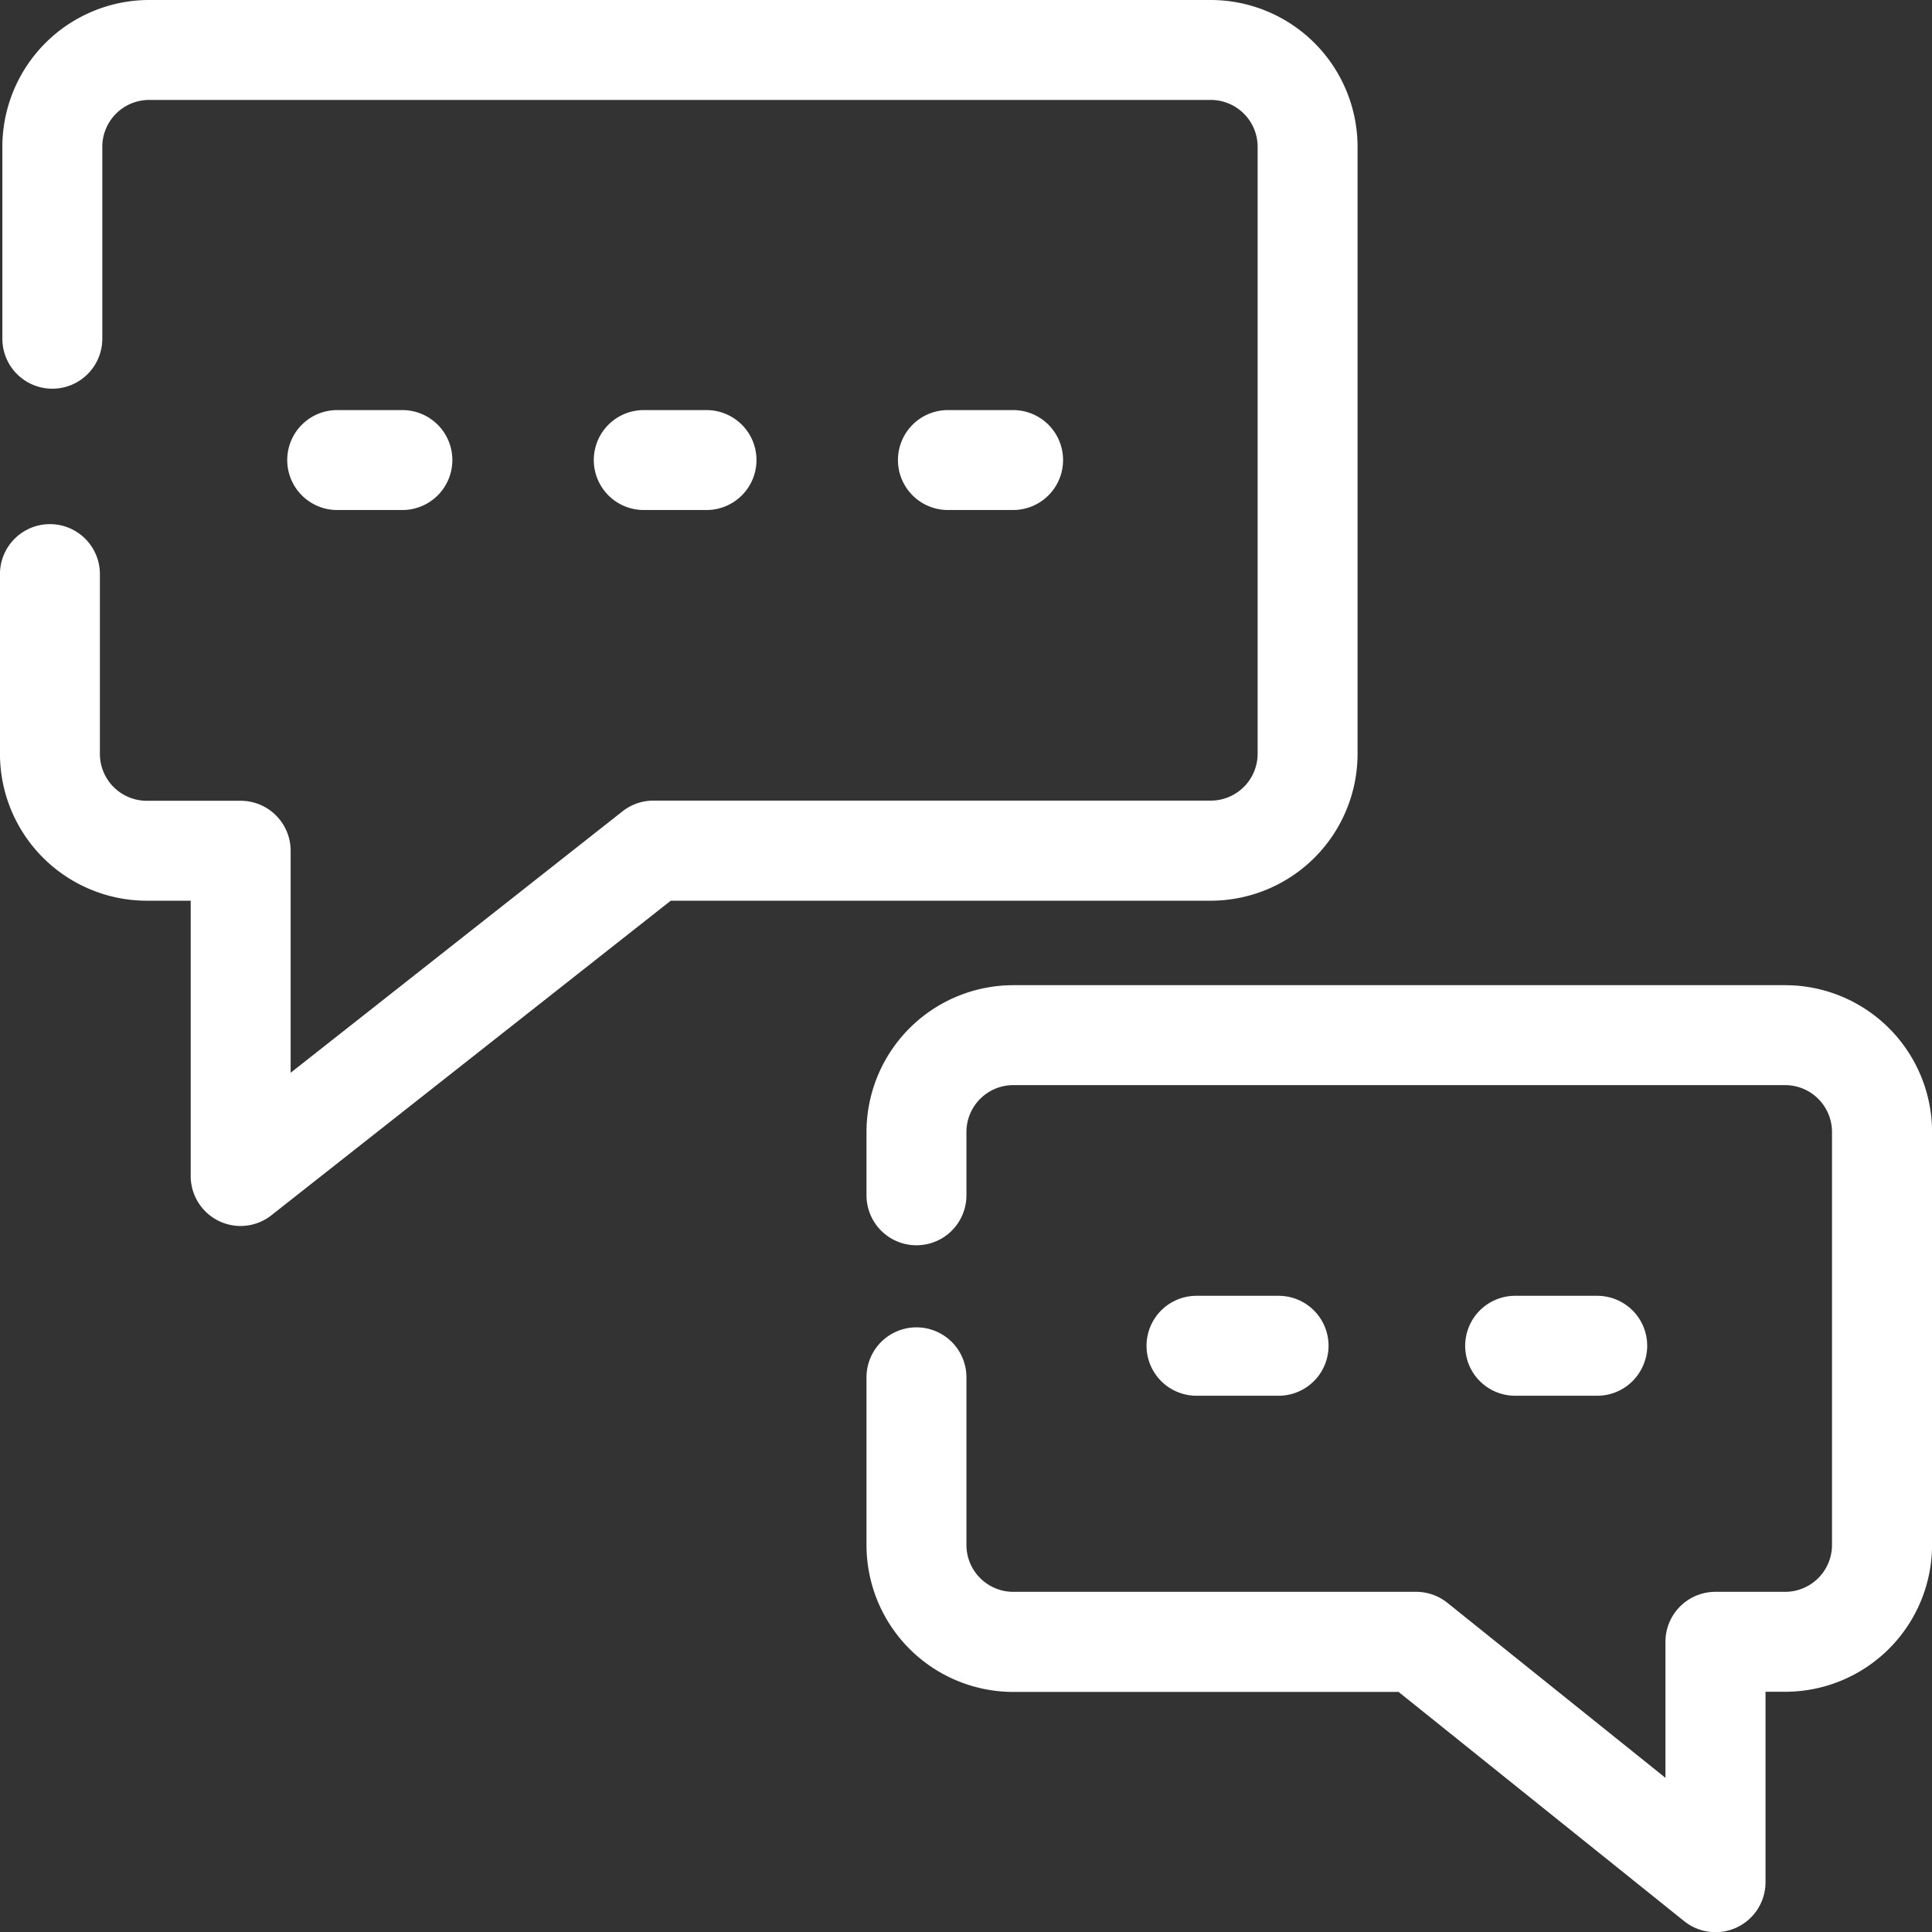
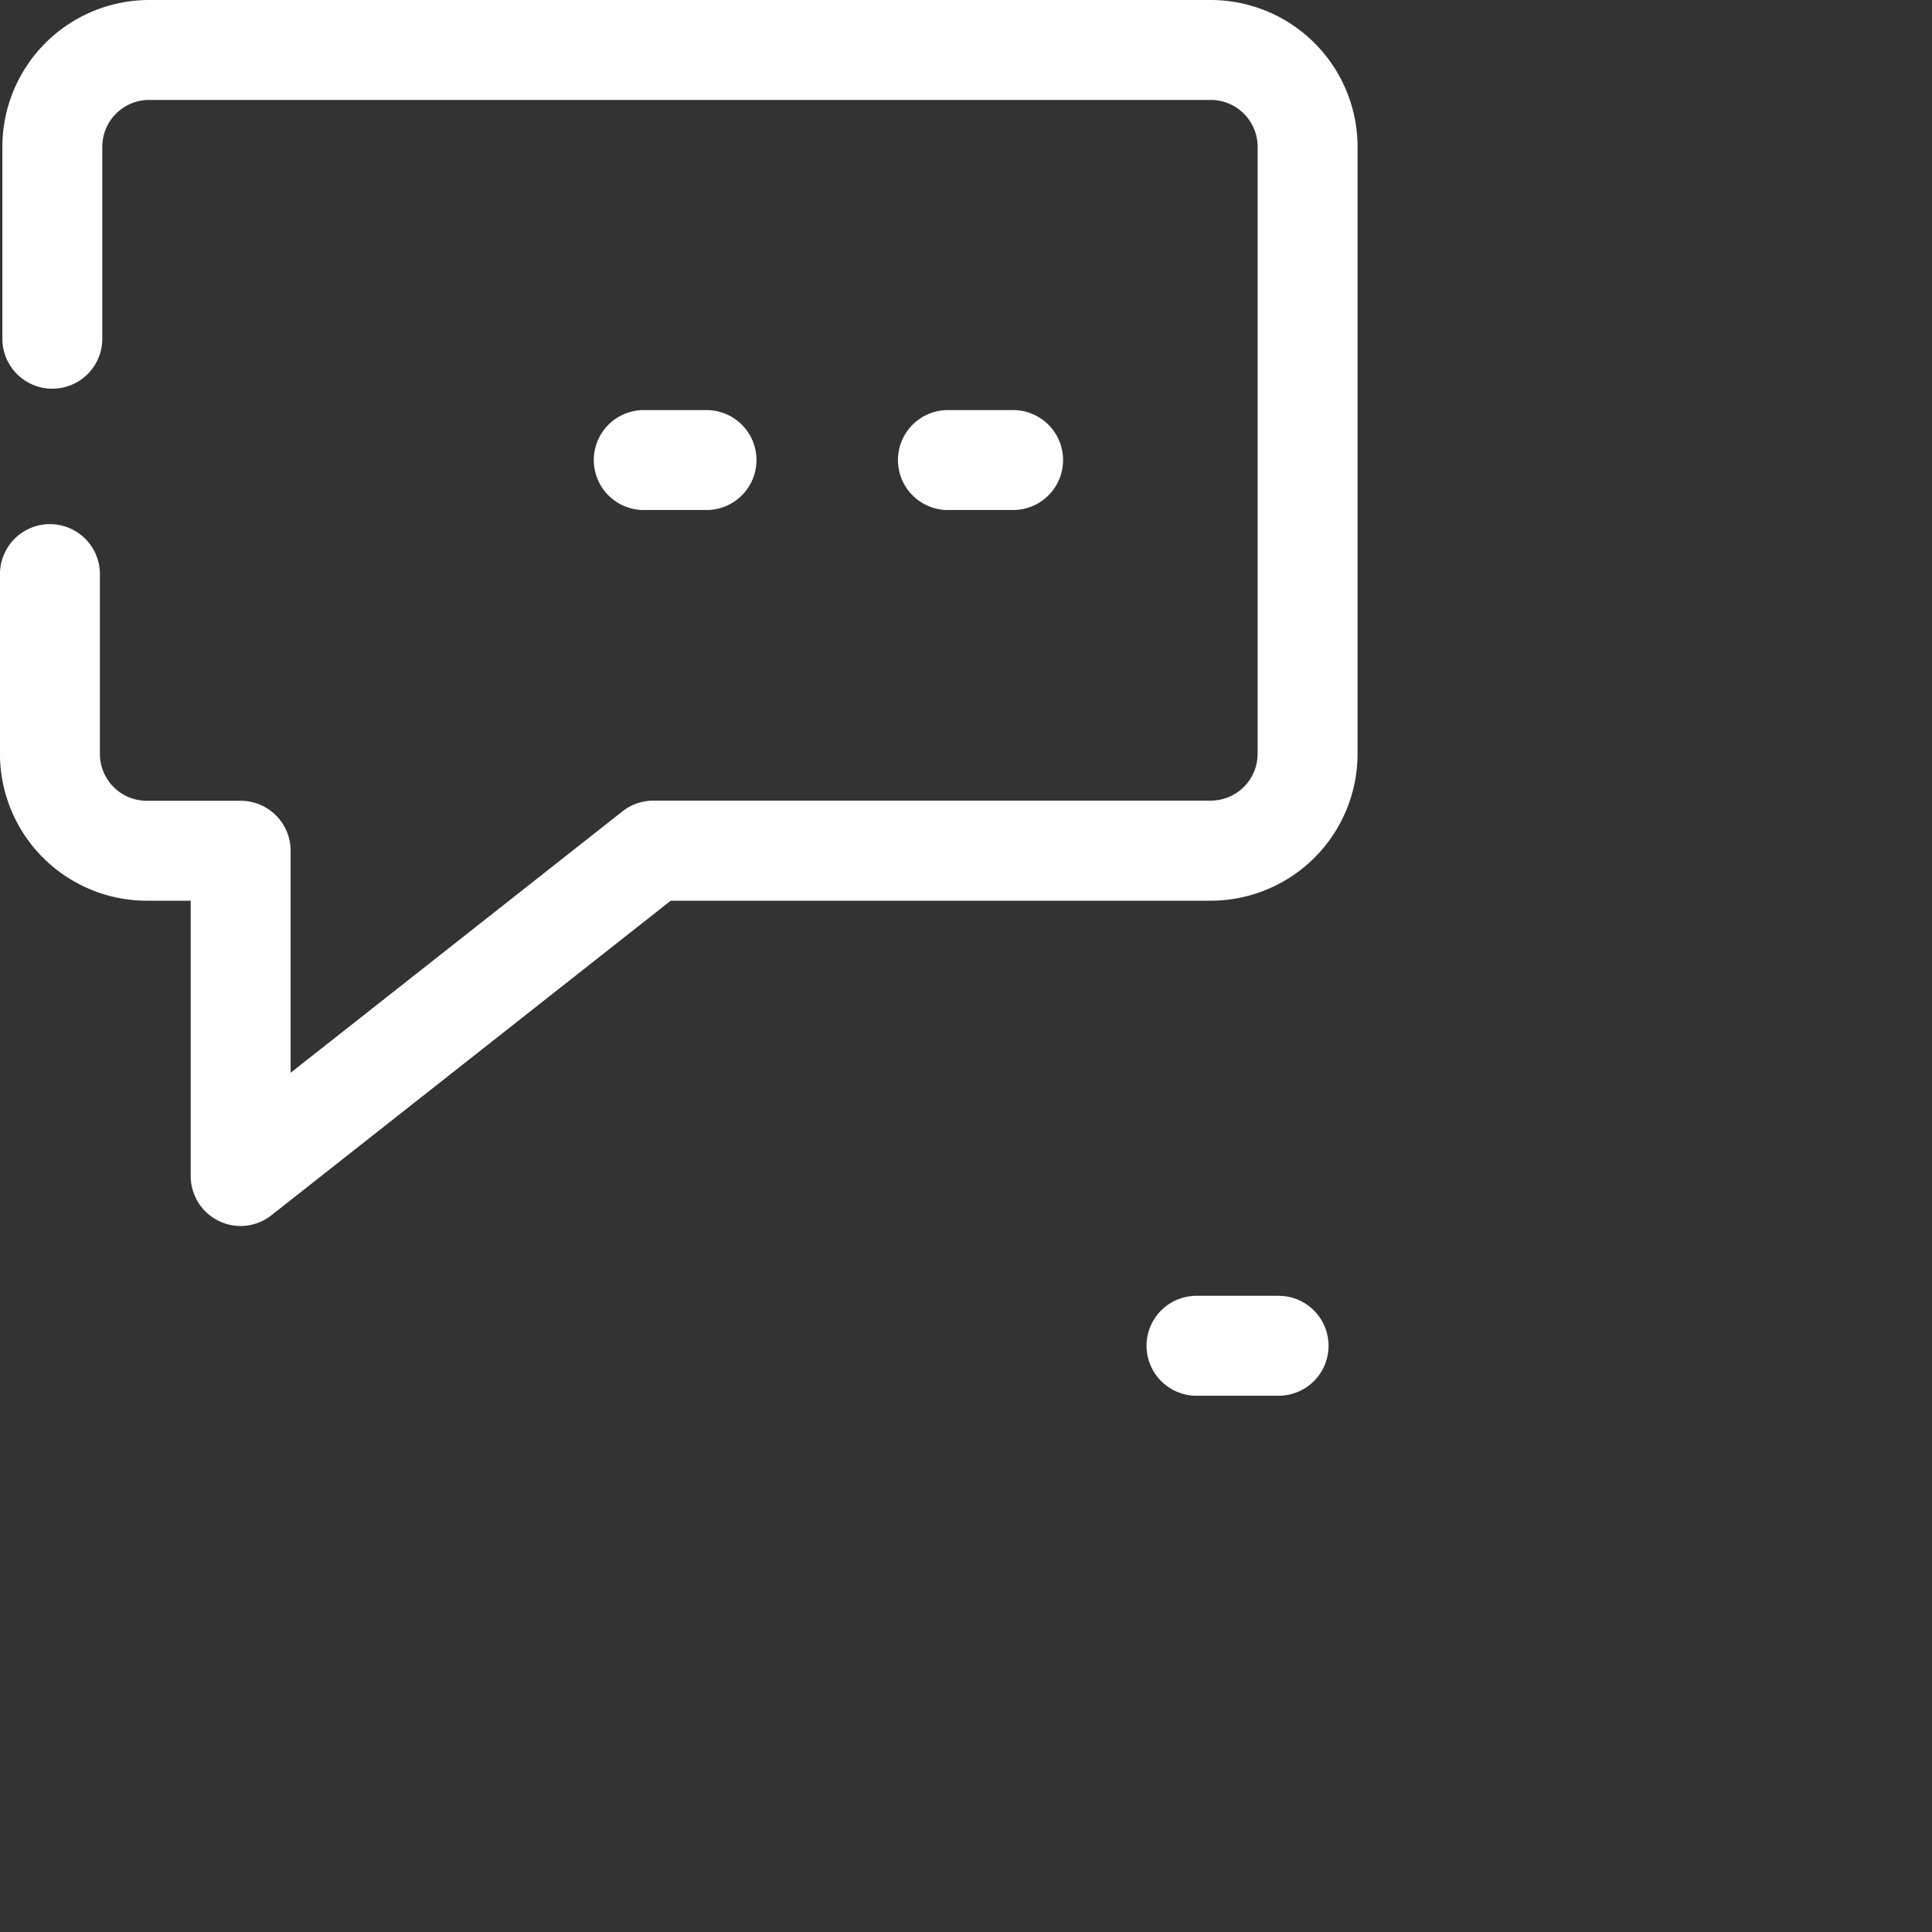
<svg xmlns="http://www.w3.org/2000/svg" width="58" height="58" viewBox="0 0 58 58">
  <rect x="0" y="0" width="58" height="58" fill="#333333" stroke="none" />
  <g transform="translate(-11.037 -6.595)">
    <path d="M18.262,43.4a1.5,1.5,0,0,1-1.5-1.5V33.635H15.436a4.412,4.412,0,0,1-4.4-4.414V23.83a1.5,1.5,0,0,1,3,0v5.391a1.408,1.408,0,0,0,1.4,1.414h2.826a1.5,1.5,0,0,1,1.5,1.5V38.8l9.963-7.848a1.5,1.5,0,0,1,.928-.322H47.392a1.408,1.408,0,0,0,1.4-1.414V11.009a1.408,1.408,0,0,0-1.4-1.414H15.508a1.408,1.408,0,0,0-1.4,1.414v5.755a1.5,1.5,0,0,1-3,0V11.009a4.411,4.411,0,0,1,4.4-4.414H47.392a4.412,4.412,0,0,1,4.4,4.414V29.221a4.412,4.412,0,0,1-4.4,4.414H31.173L19.19,43.074A1.5,1.5,0,0,1,18.262,43.4Z" fill="#fff" />
-     <path d="M1.957,1.5H0A1.5,1.5,0,0,1-1.5,0,1.5,1.5,0,0,1,0-1.5H1.957A1.5,1.5,0,0,1,3.457,0,1.5,1.5,0,0,1,1.957,1.5Z" transform="translate(21.16 20.406)" fill="#fff" />
    <path d="M1.884,1.5H0A1.5,1.5,0,0,1-1.5,0,1.5,1.5,0,0,1,0-1.5H1.884A1.5,1.5,0,0,1,3.384,0,1.5,1.5,0,0,1,1.884,1.5Z" transform="translate(30.363 20.406)" fill="#fff" />
    <path d="M1.957,1.5H0A1.5,1.5,0,0,1-1.5,0,1.5,1.5,0,0,1,0-1.5H1.957A1.5,1.5,0,0,1,3.457,0,1.5,1.5,0,0,1,1.957,1.5Z" transform="translate(39.494 20.406)" fill="#fff" />
-     <path d="M62.537,64.6a1.5,1.5,0,0,1-.939-.33l-8.574-6.882H41.45a4.411,4.411,0,0,1-4.4-4.414V47.943a1.5,1.5,0,0,1,3,0v5.026a1.408,1.408,0,0,0,1.4,1.414h12.1a1.5,1.5,0,0,1,.939.33l6.546,5.254V55.883a1.5,1.5,0,0,1,1.5-1.5h2.1a1.408,1.408,0,0,0,1.4-1.414V40.585a1.408,1.408,0,0,0-1.4-1.414H41.45a1.408,1.408,0,0,0-1.4,1.414v1.894a1.5,1.5,0,0,1-3,0V40.585a4.411,4.411,0,0,1,4.4-4.414H64.639a4.411,4.411,0,0,1,4.4,4.414V52.969a4.411,4.411,0,0,1-4.4,4.414h-.6V63.1a1.5,1.5,0,0,1-1.5,1.5Z" fill="#fff" />
    <path d="M2.464,1.5H0A1.5,1.5,0,0,1-1.5,0,1.5,1.5,0,0,1,0-1.5H2.464A1.5,1.5,0,0,1,3.964,0,1.5,1.5,0,0,1,2.464,1.5Z" transform="translate(46.957 46.996)" fill="#fff" />
-     <path d="M2.464,1.5H0A1.5,1.5,0,0,1-1.5,0,1.5,1.5,0,0,1,0-1.5H2.464A1.5,1.5,0,0,1,3.964,0,1.5,1.5,0,0,1,2.464,1.5Z" transform="translate(56.523 46.996)" fill="#fff" />
  </g>
</svg>